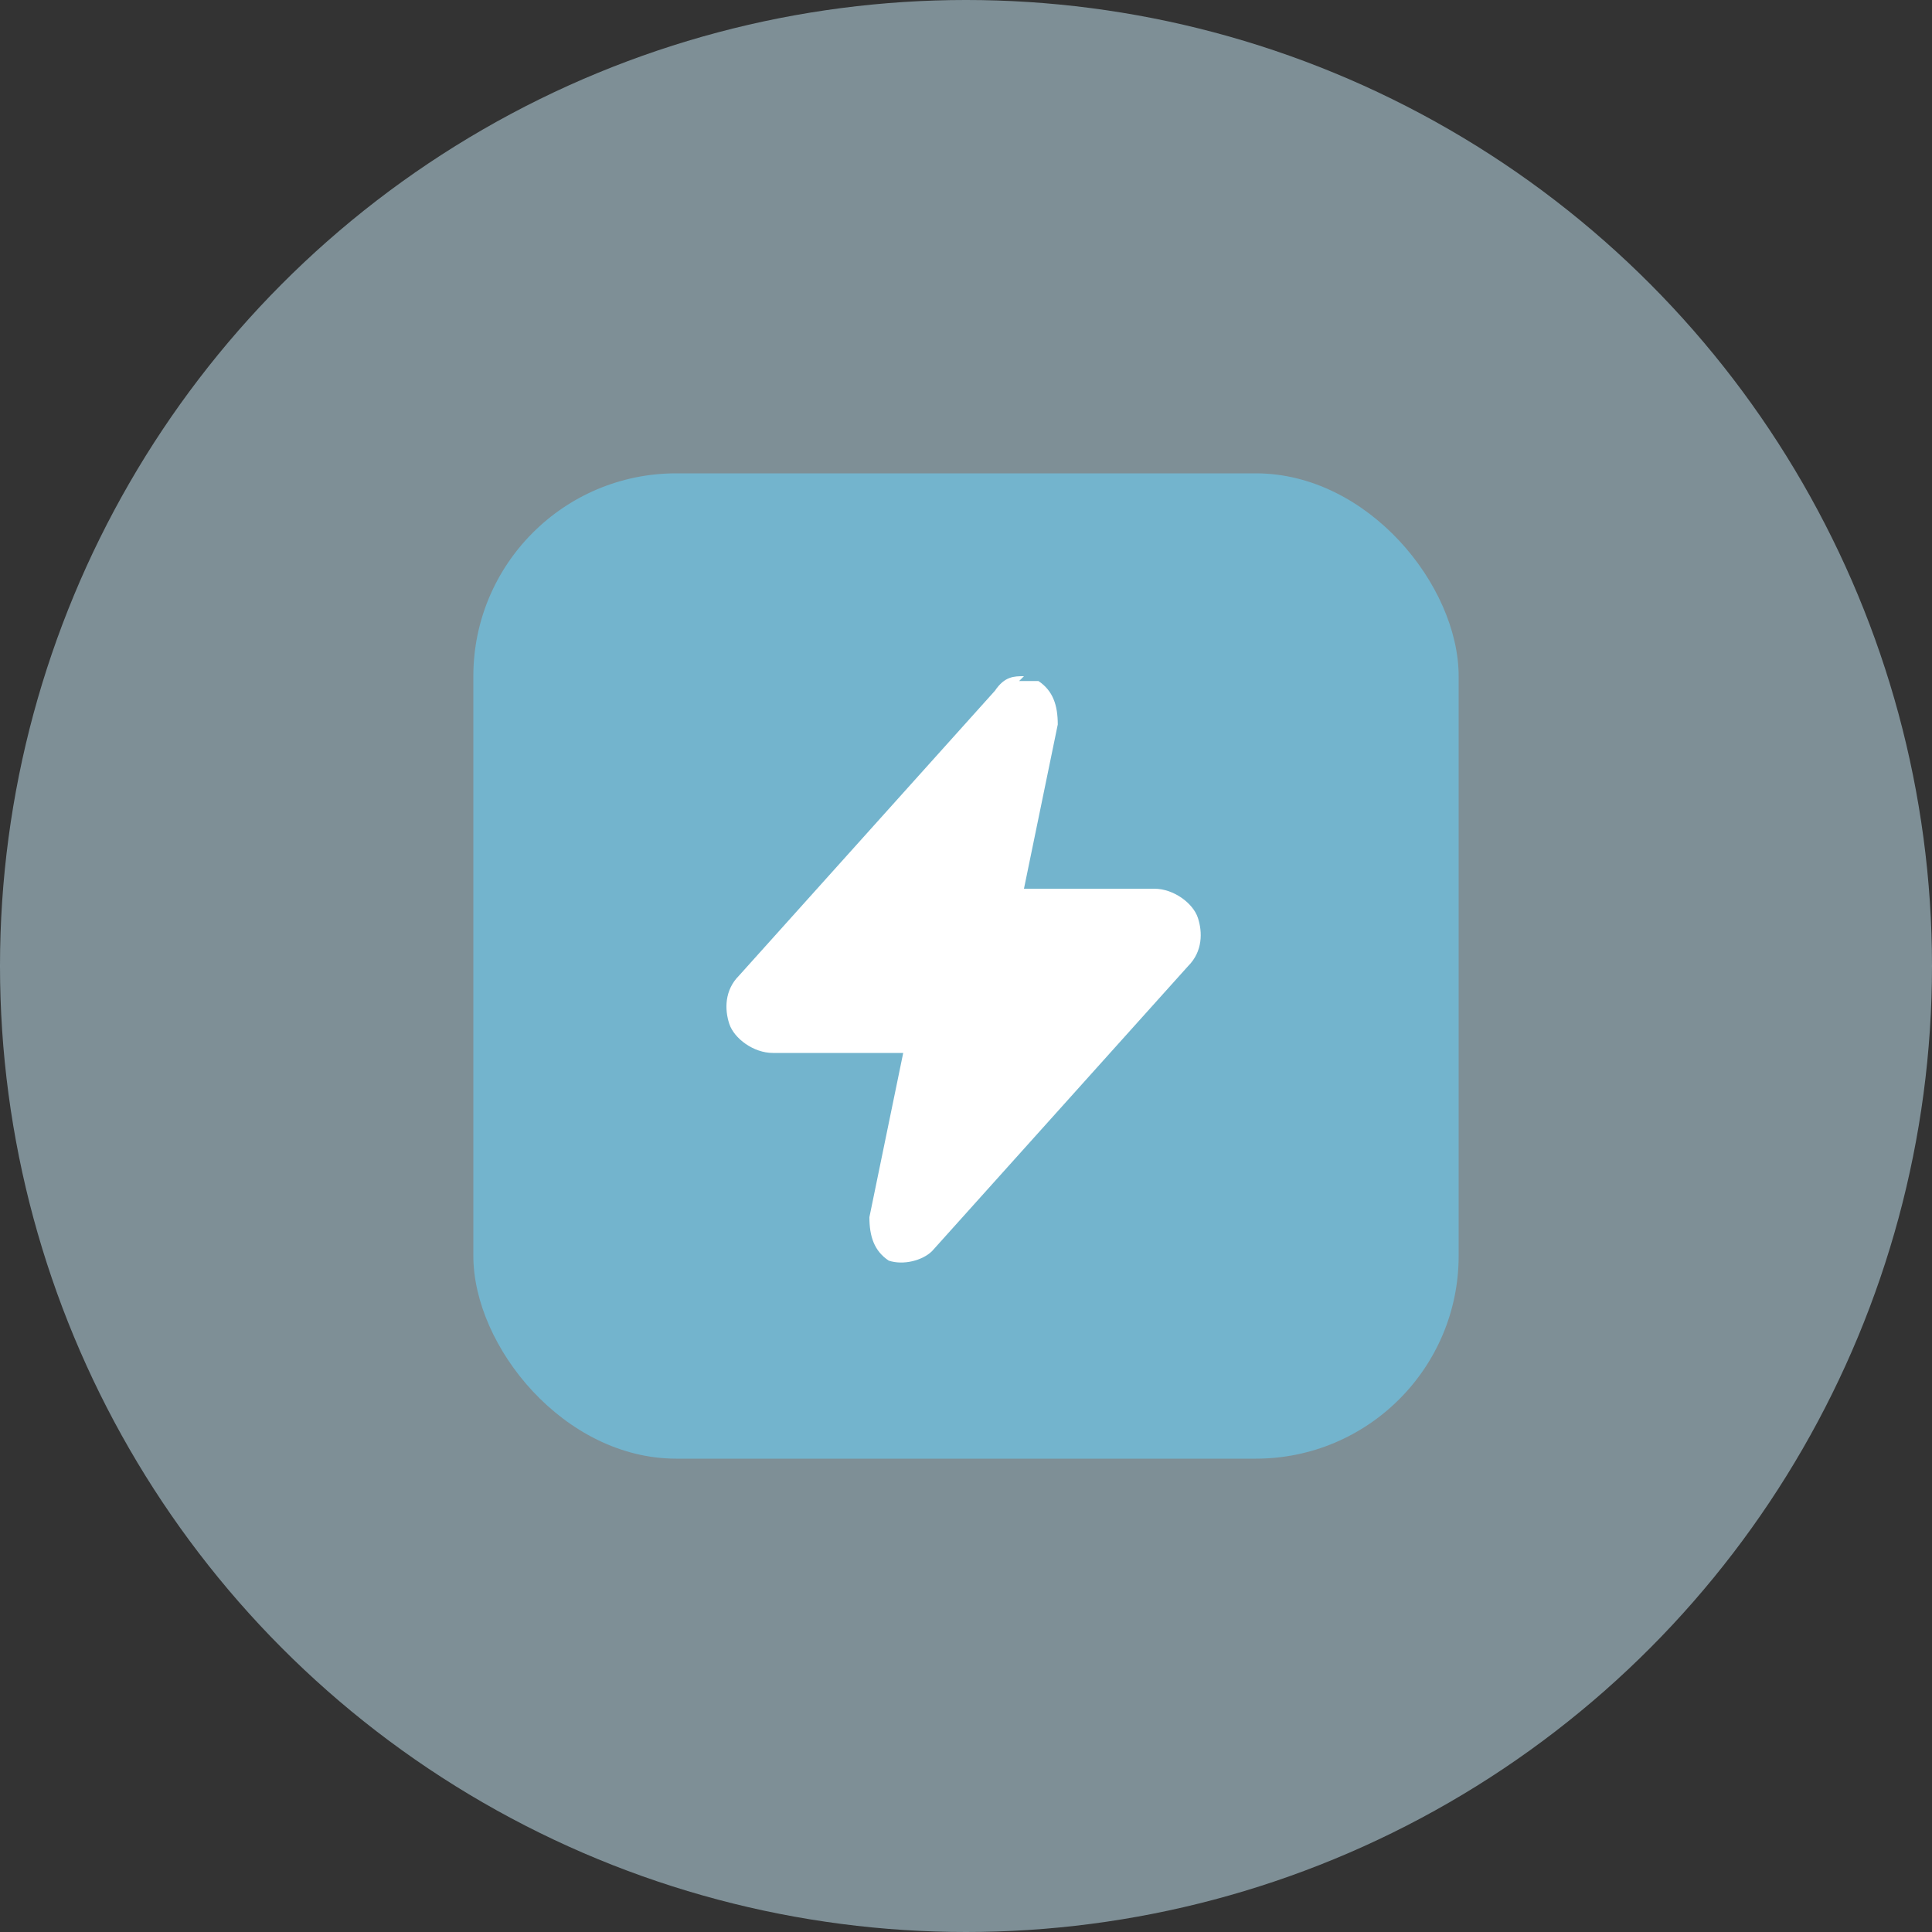
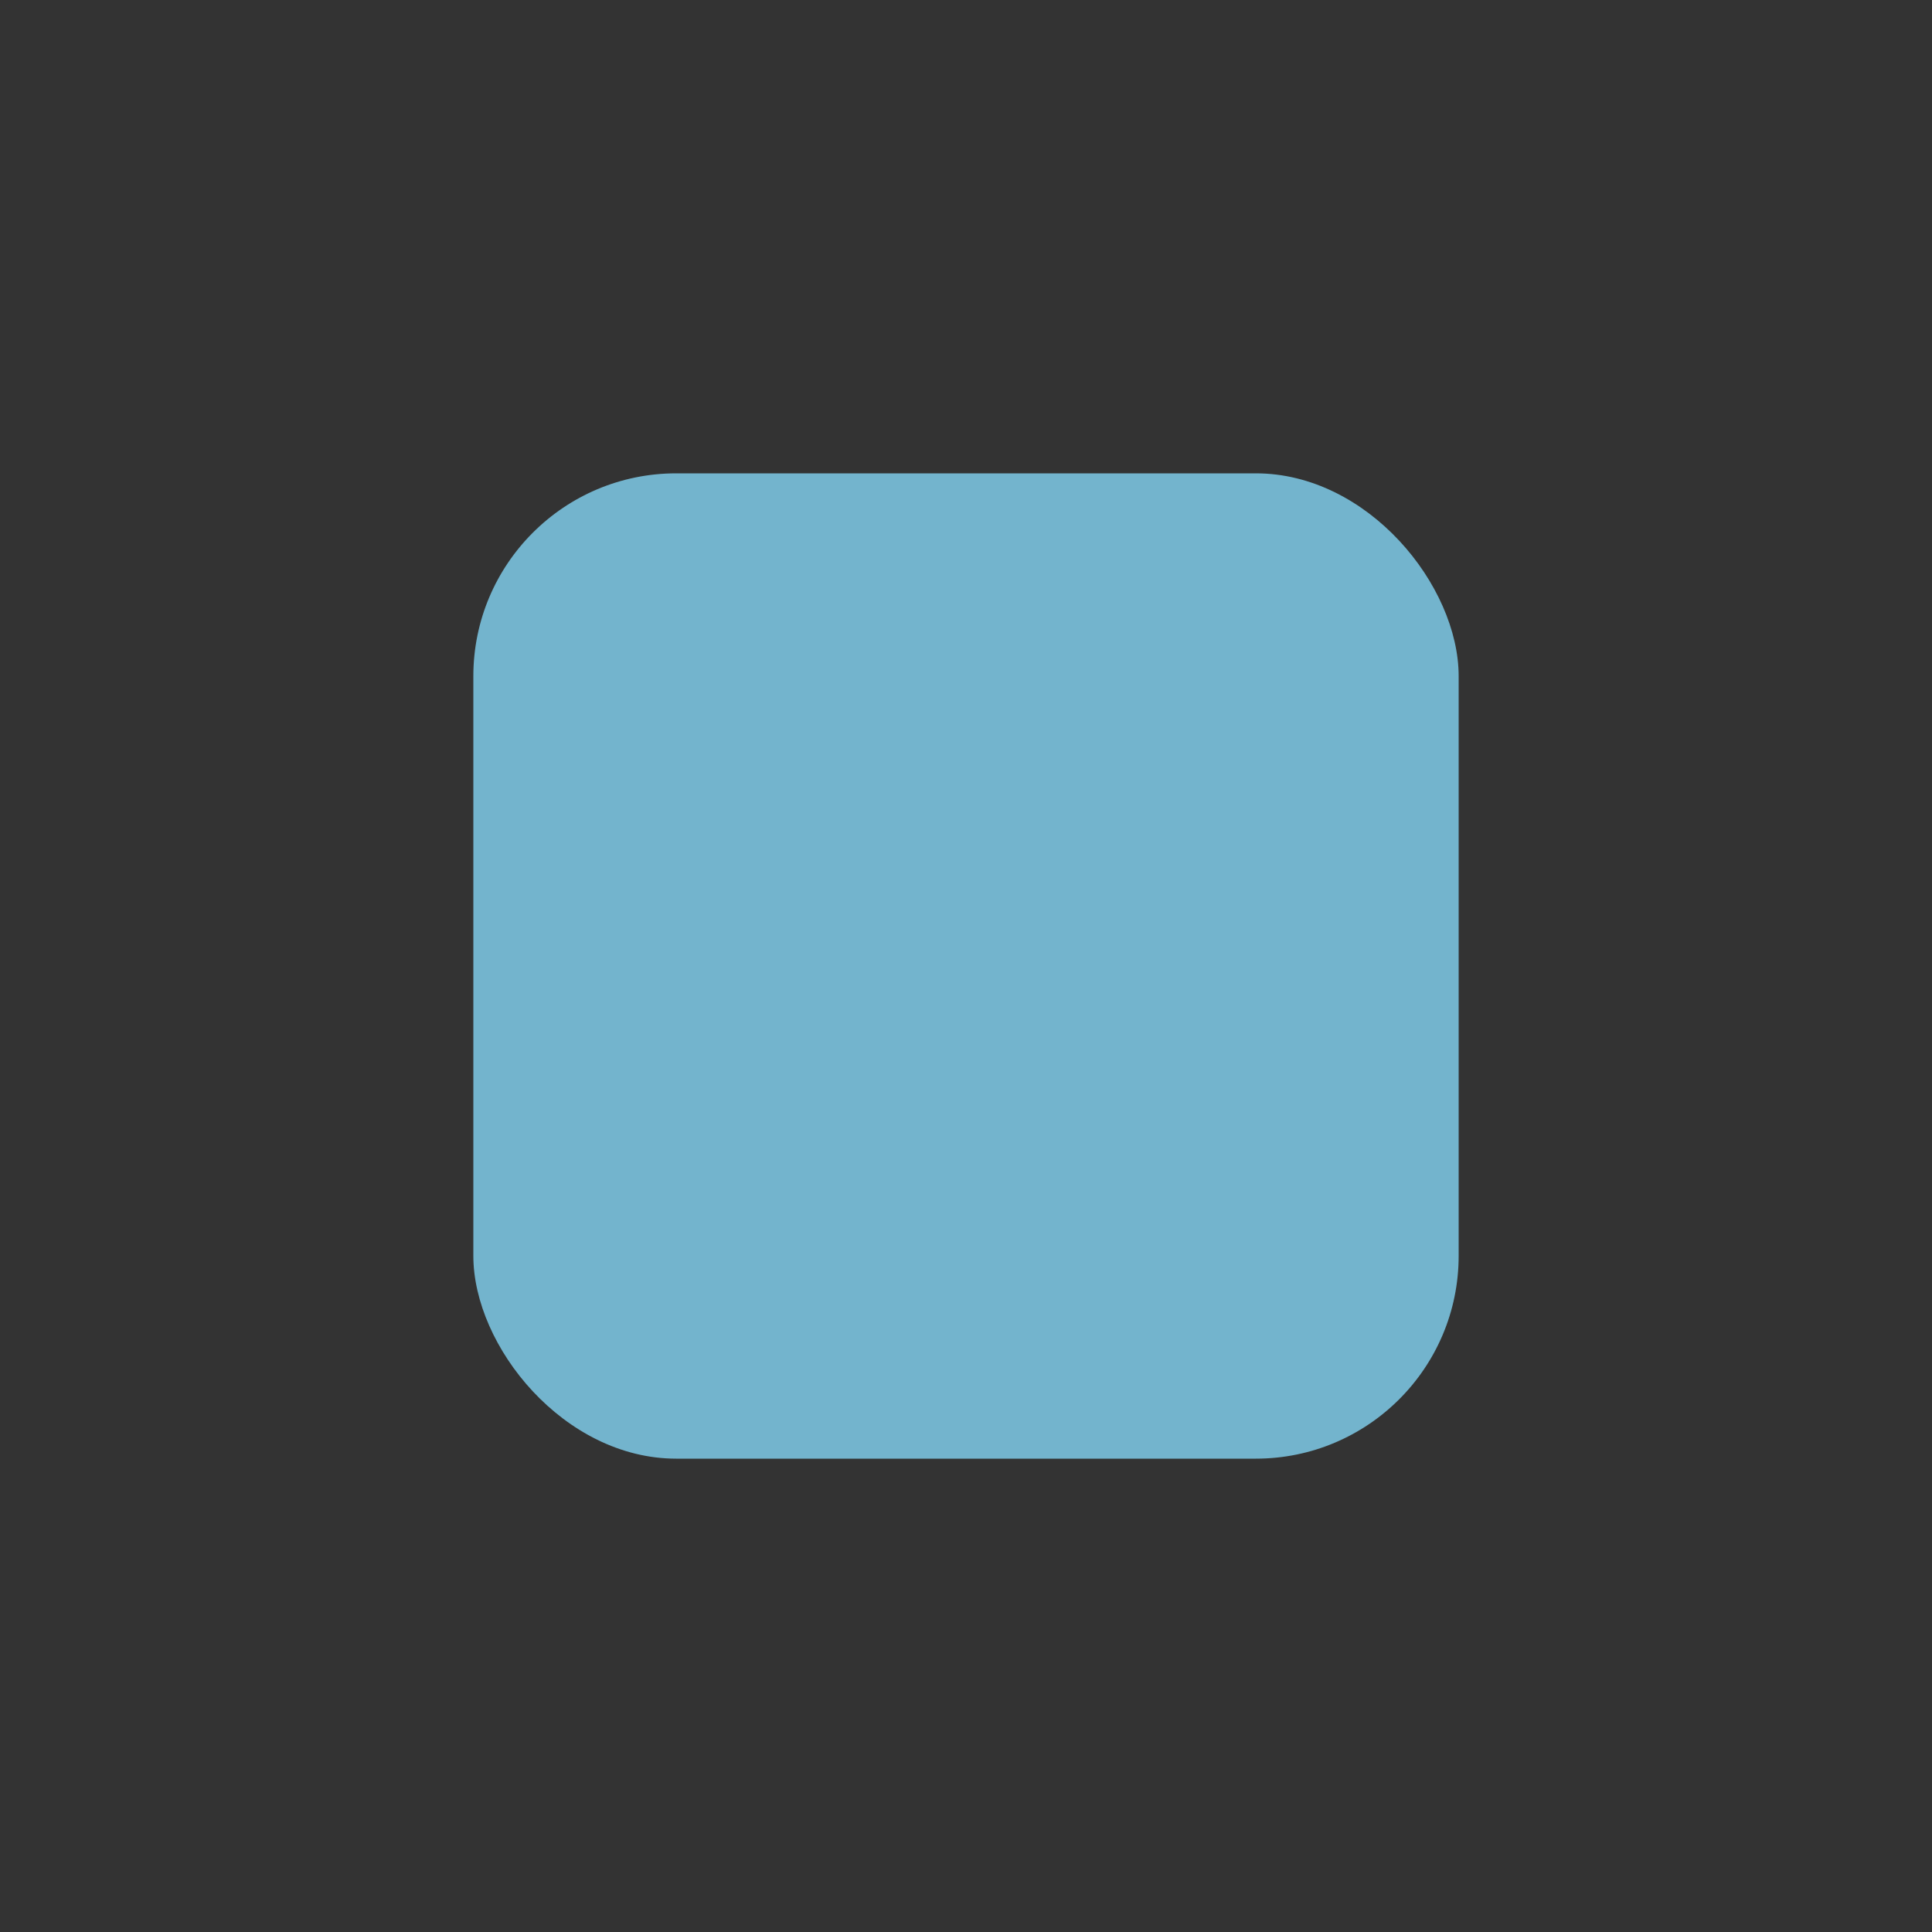
<svg xmlns="http://www.w3.org/2000/svg" id="Layer_1" version="1.1" viewBox="0 0 40 40">
  <rect x="0" y="0" width="40" height="40" fill="#333333" stroke="none" />
  <defs>
    <style>
      .st0 {
        fill: #cbecfa;
        isolation: isolate;
        opacity: .5;
      }

      .st1 {
        fill: #fff;
      }

      .st2 {
        fill: #73b4cd;
      }
    </style>
  </defs>
-   <circle class="st0" cx="20" cy="20" r="20" />
  <rect class="st2" x="9.8" y="9.8" width="20.4" height="20.4" rx="4.2" ry="4.2" />
-   <path class="st1" d="M21.2,14c-.2,0-.4,0-.6.3l-5.3,5.9c-.3.3-.3.7-.2,1,.1.3.5.6.9.6h2.7l-.7,3.4c0,.4.1.7.4.9.3.1.7,0,.9-.2l5.3-5.9c.3-.3.3-.7.2-1-.1-.3-.5-.6-.9-.6h-2.7l.7-3.4c0-.4-.1-.7-.4-.9-.1,0-.2,0-.4,0h0Z" />
</svg>